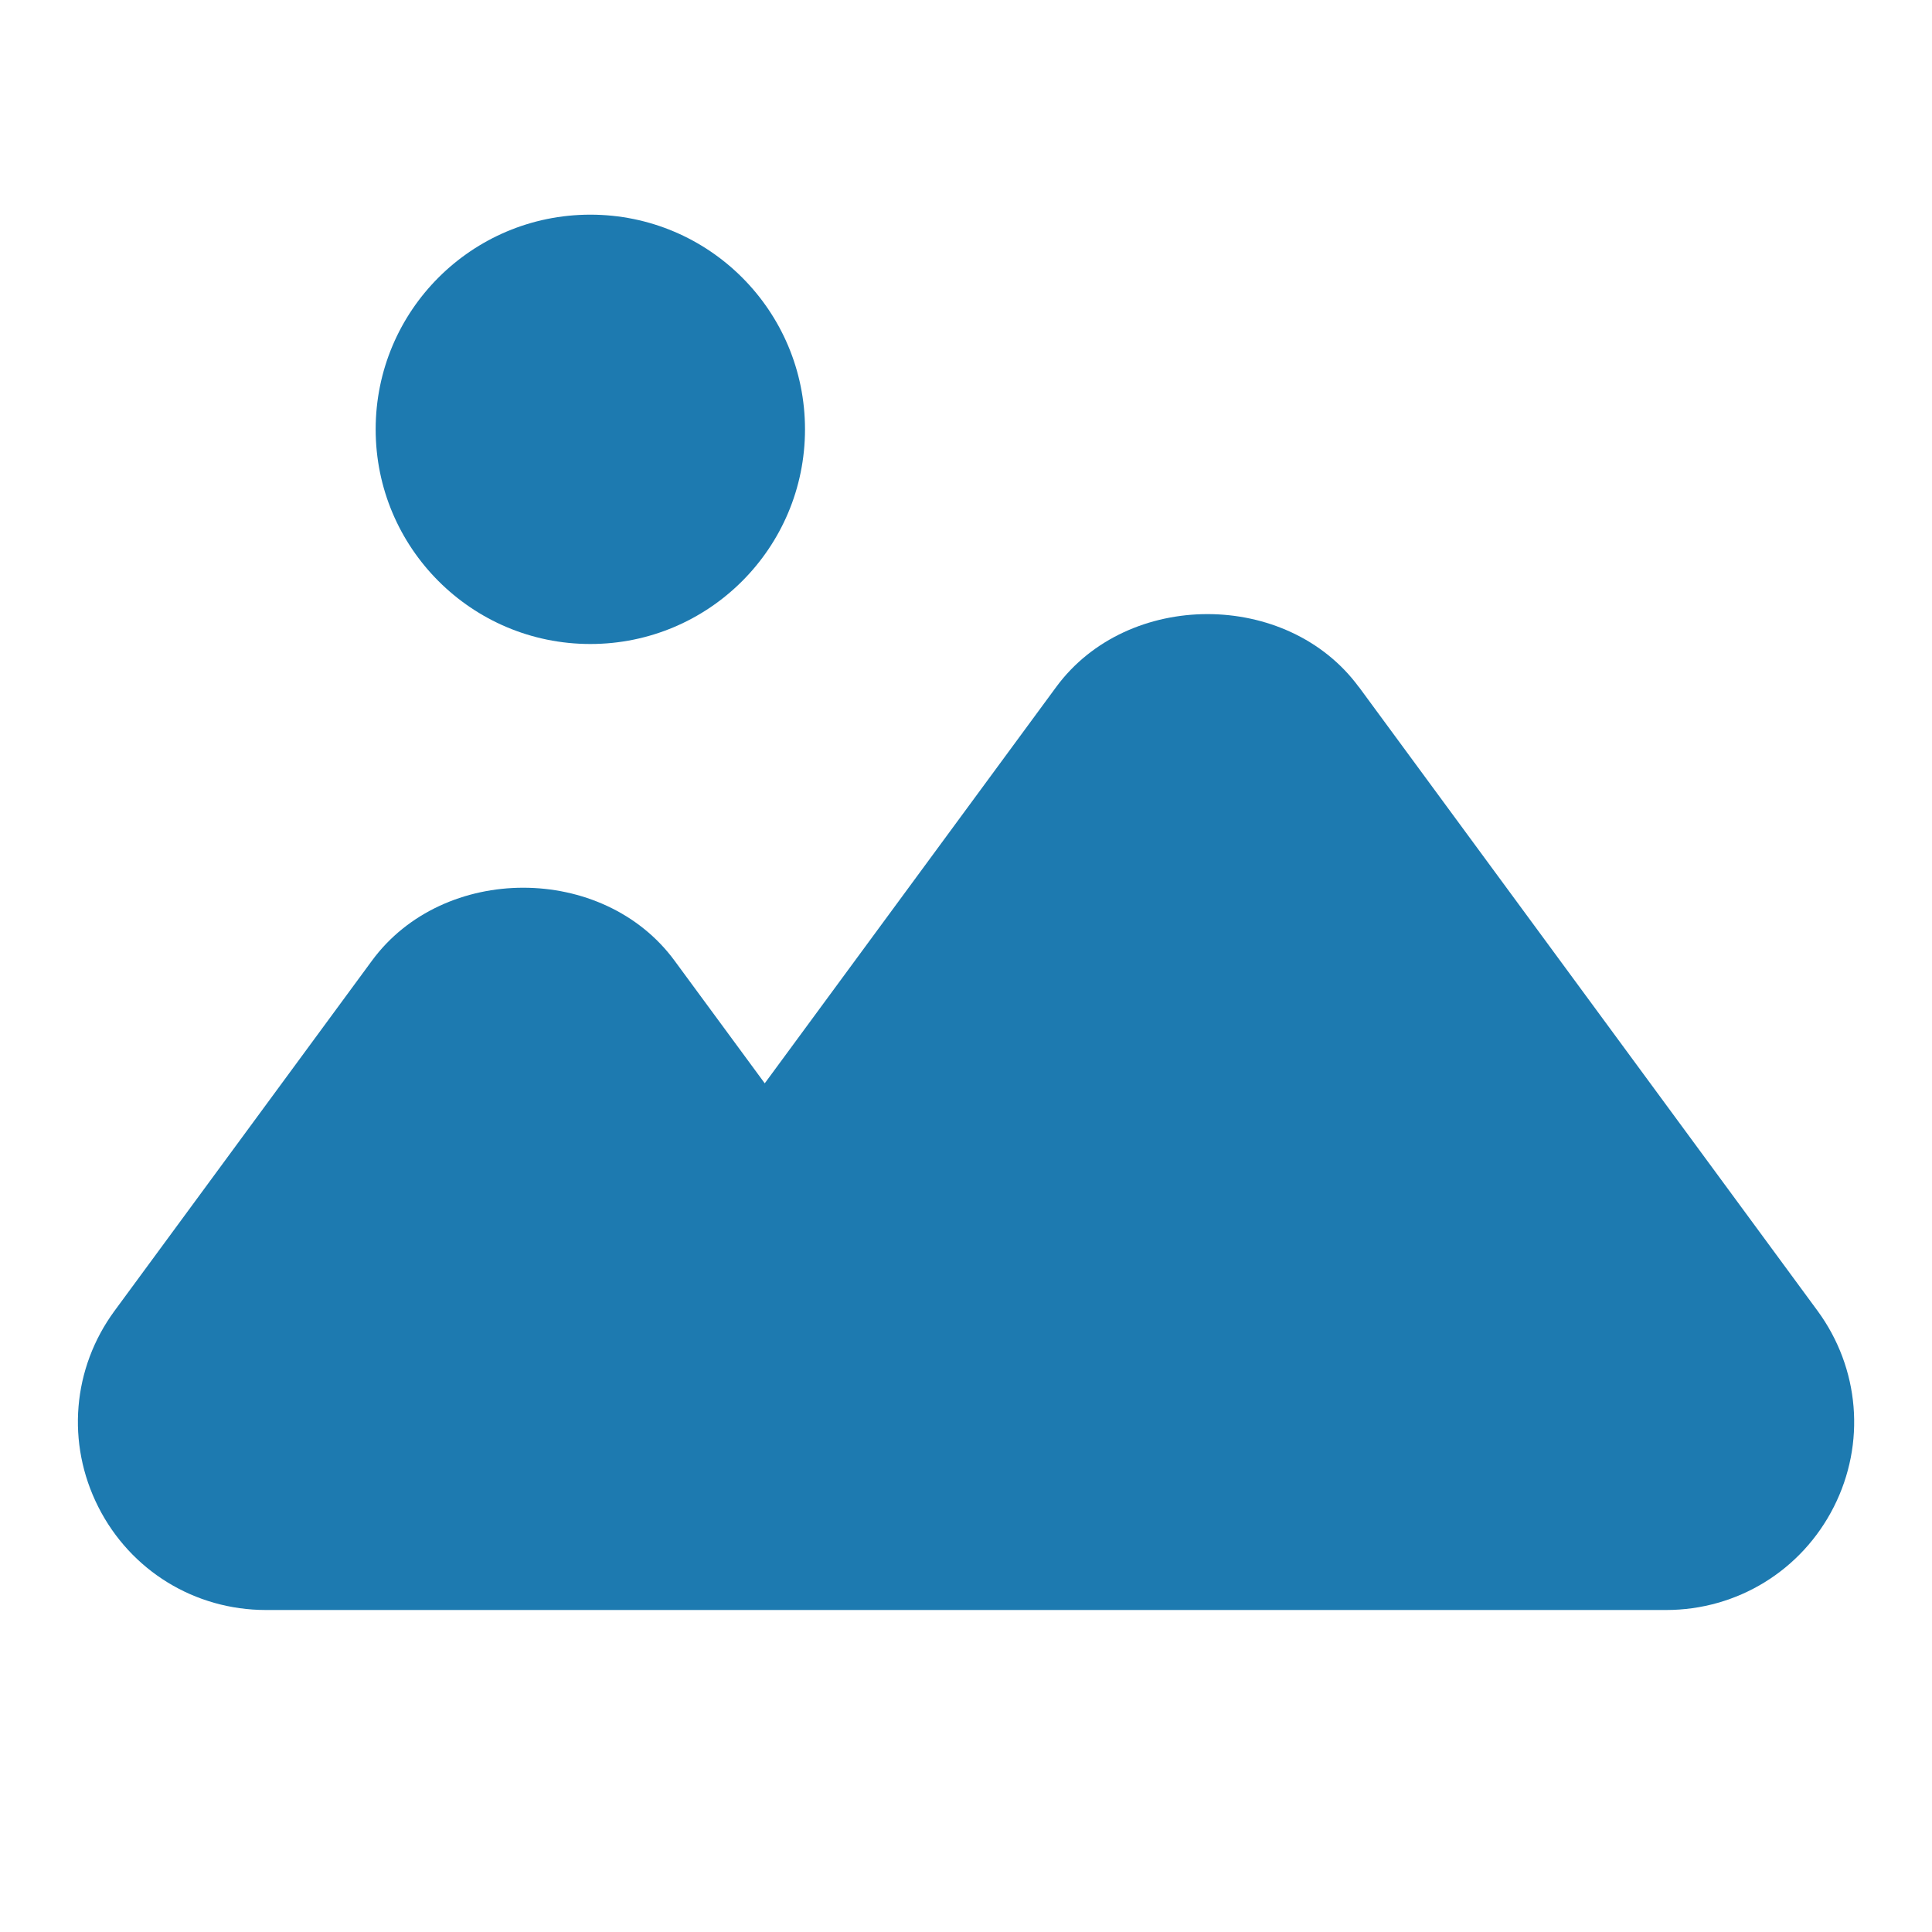
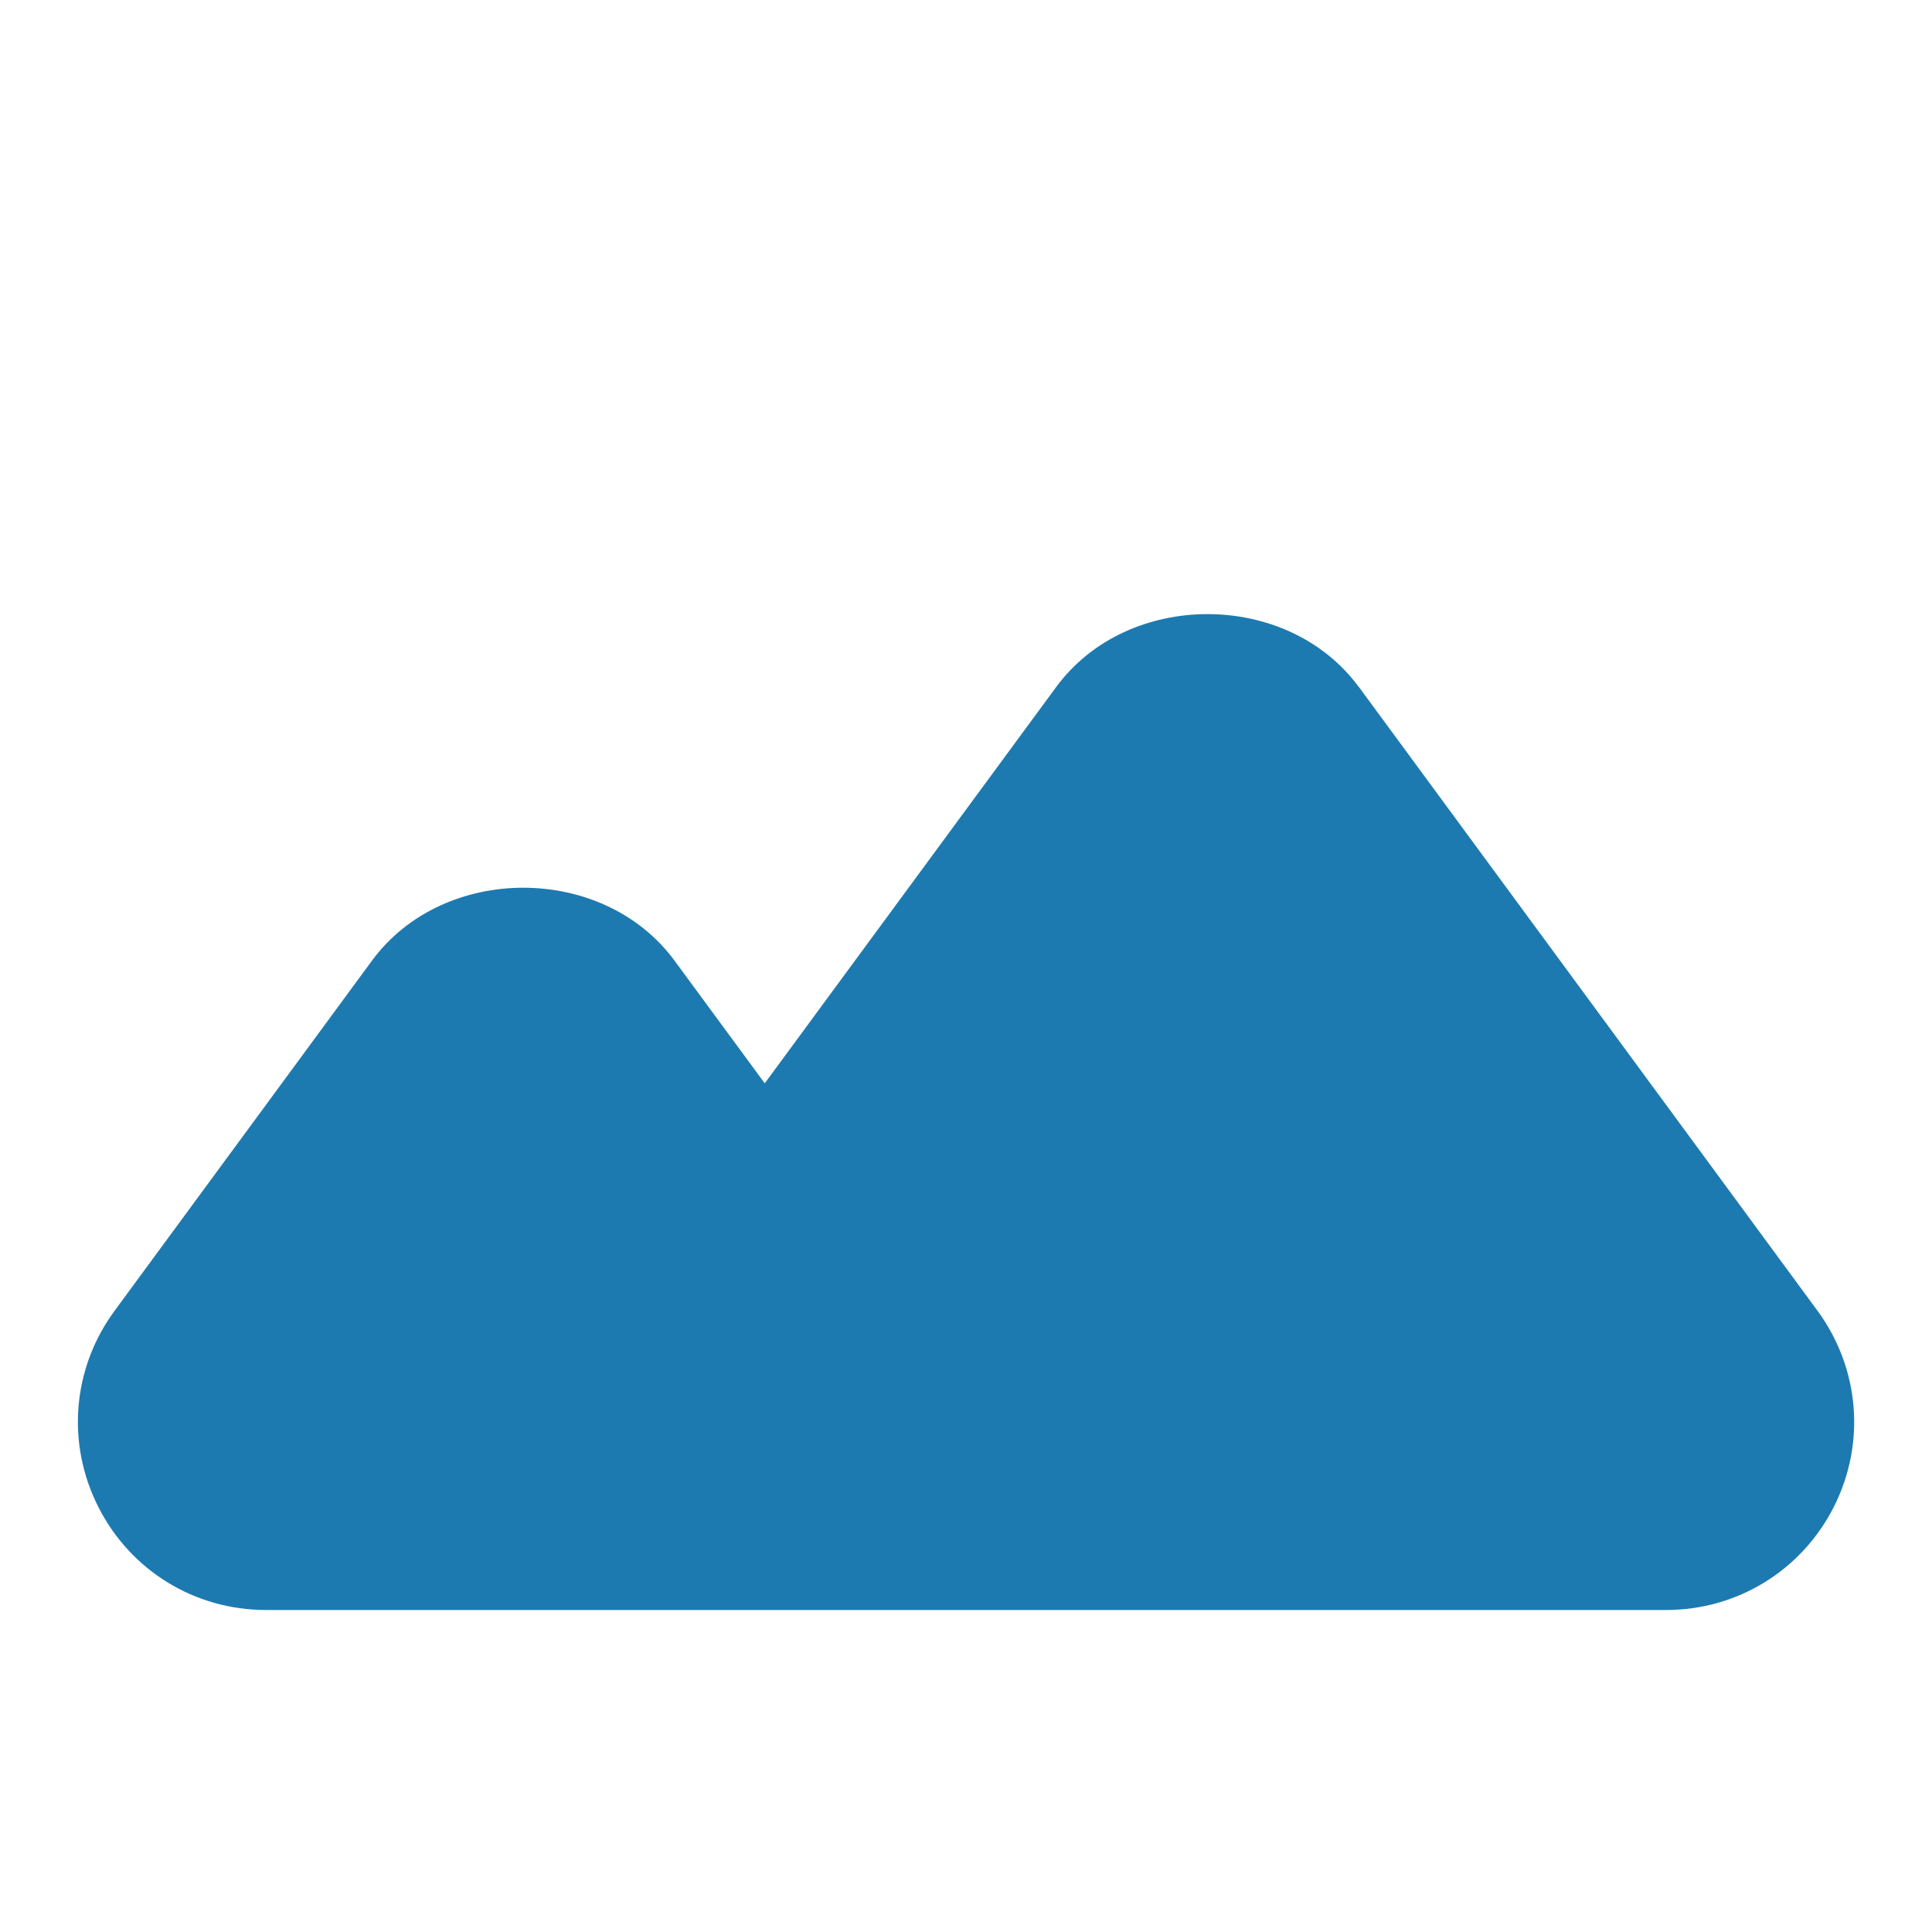
<svg xmlns="http://www.w3.org/2000/svg" width="18" height="18" viewBox="0 0 18 18" fill="none">
-   <path d="M5.5 6C6.605 6 7.5 5.105 7.5 4C7.5 2.895 6.605 2 5.5 2C4.395 2 3.5 2.895 3.5 4C3.5 5.105 4.395 6 5.5 6Z" fill="#1D7AB0" />
  <path d="M12.66 6.401C11.994 5.495 10.506 5.495 9.84 6.401L7.125 10.093L6.285 8.951C5.619 8.044 4.131 8.044 3.465 8.951L1.067 12.213C0.674 12.748 0.616 13.447 0.916 14.04C1.216 14.633 1.814 15 2.478 15H15.523C16.186 15 16.785 14.632 17.085 14.04C17.385 13.448 17.326 12.748 16.934 12.213L12.661 6.401H12.66Z" fill="#1D7AB0" />
</svg>